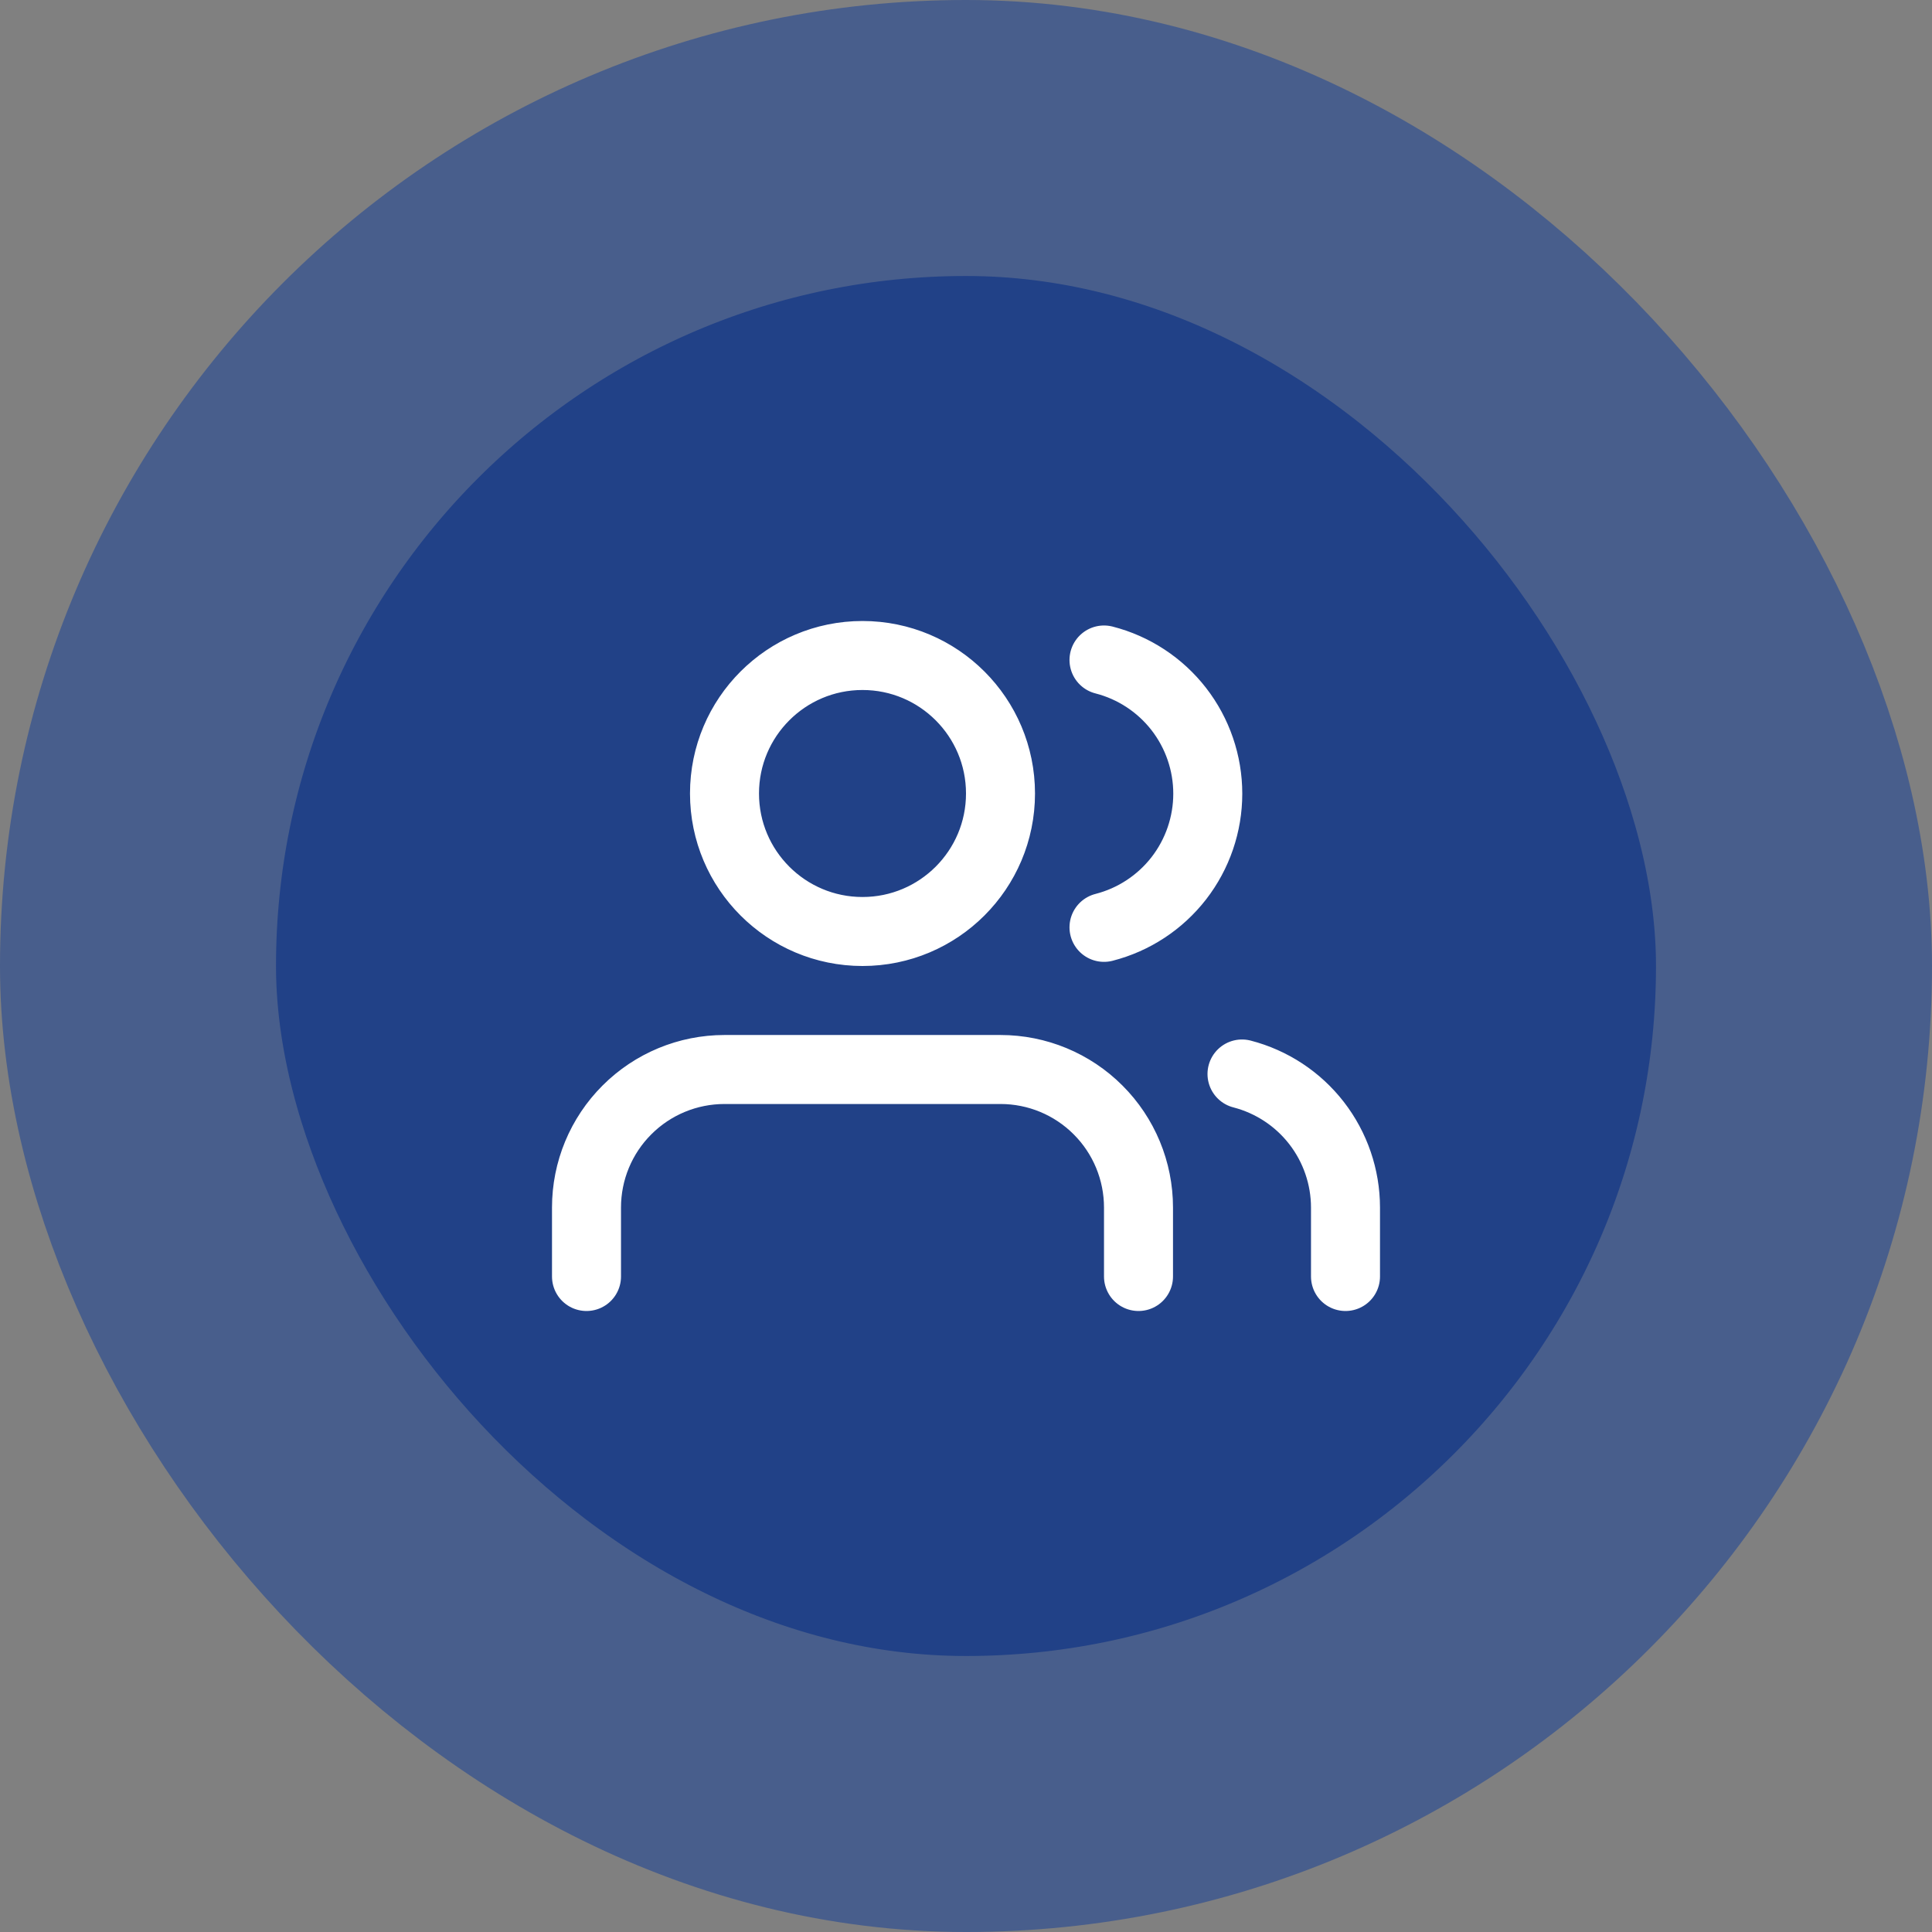
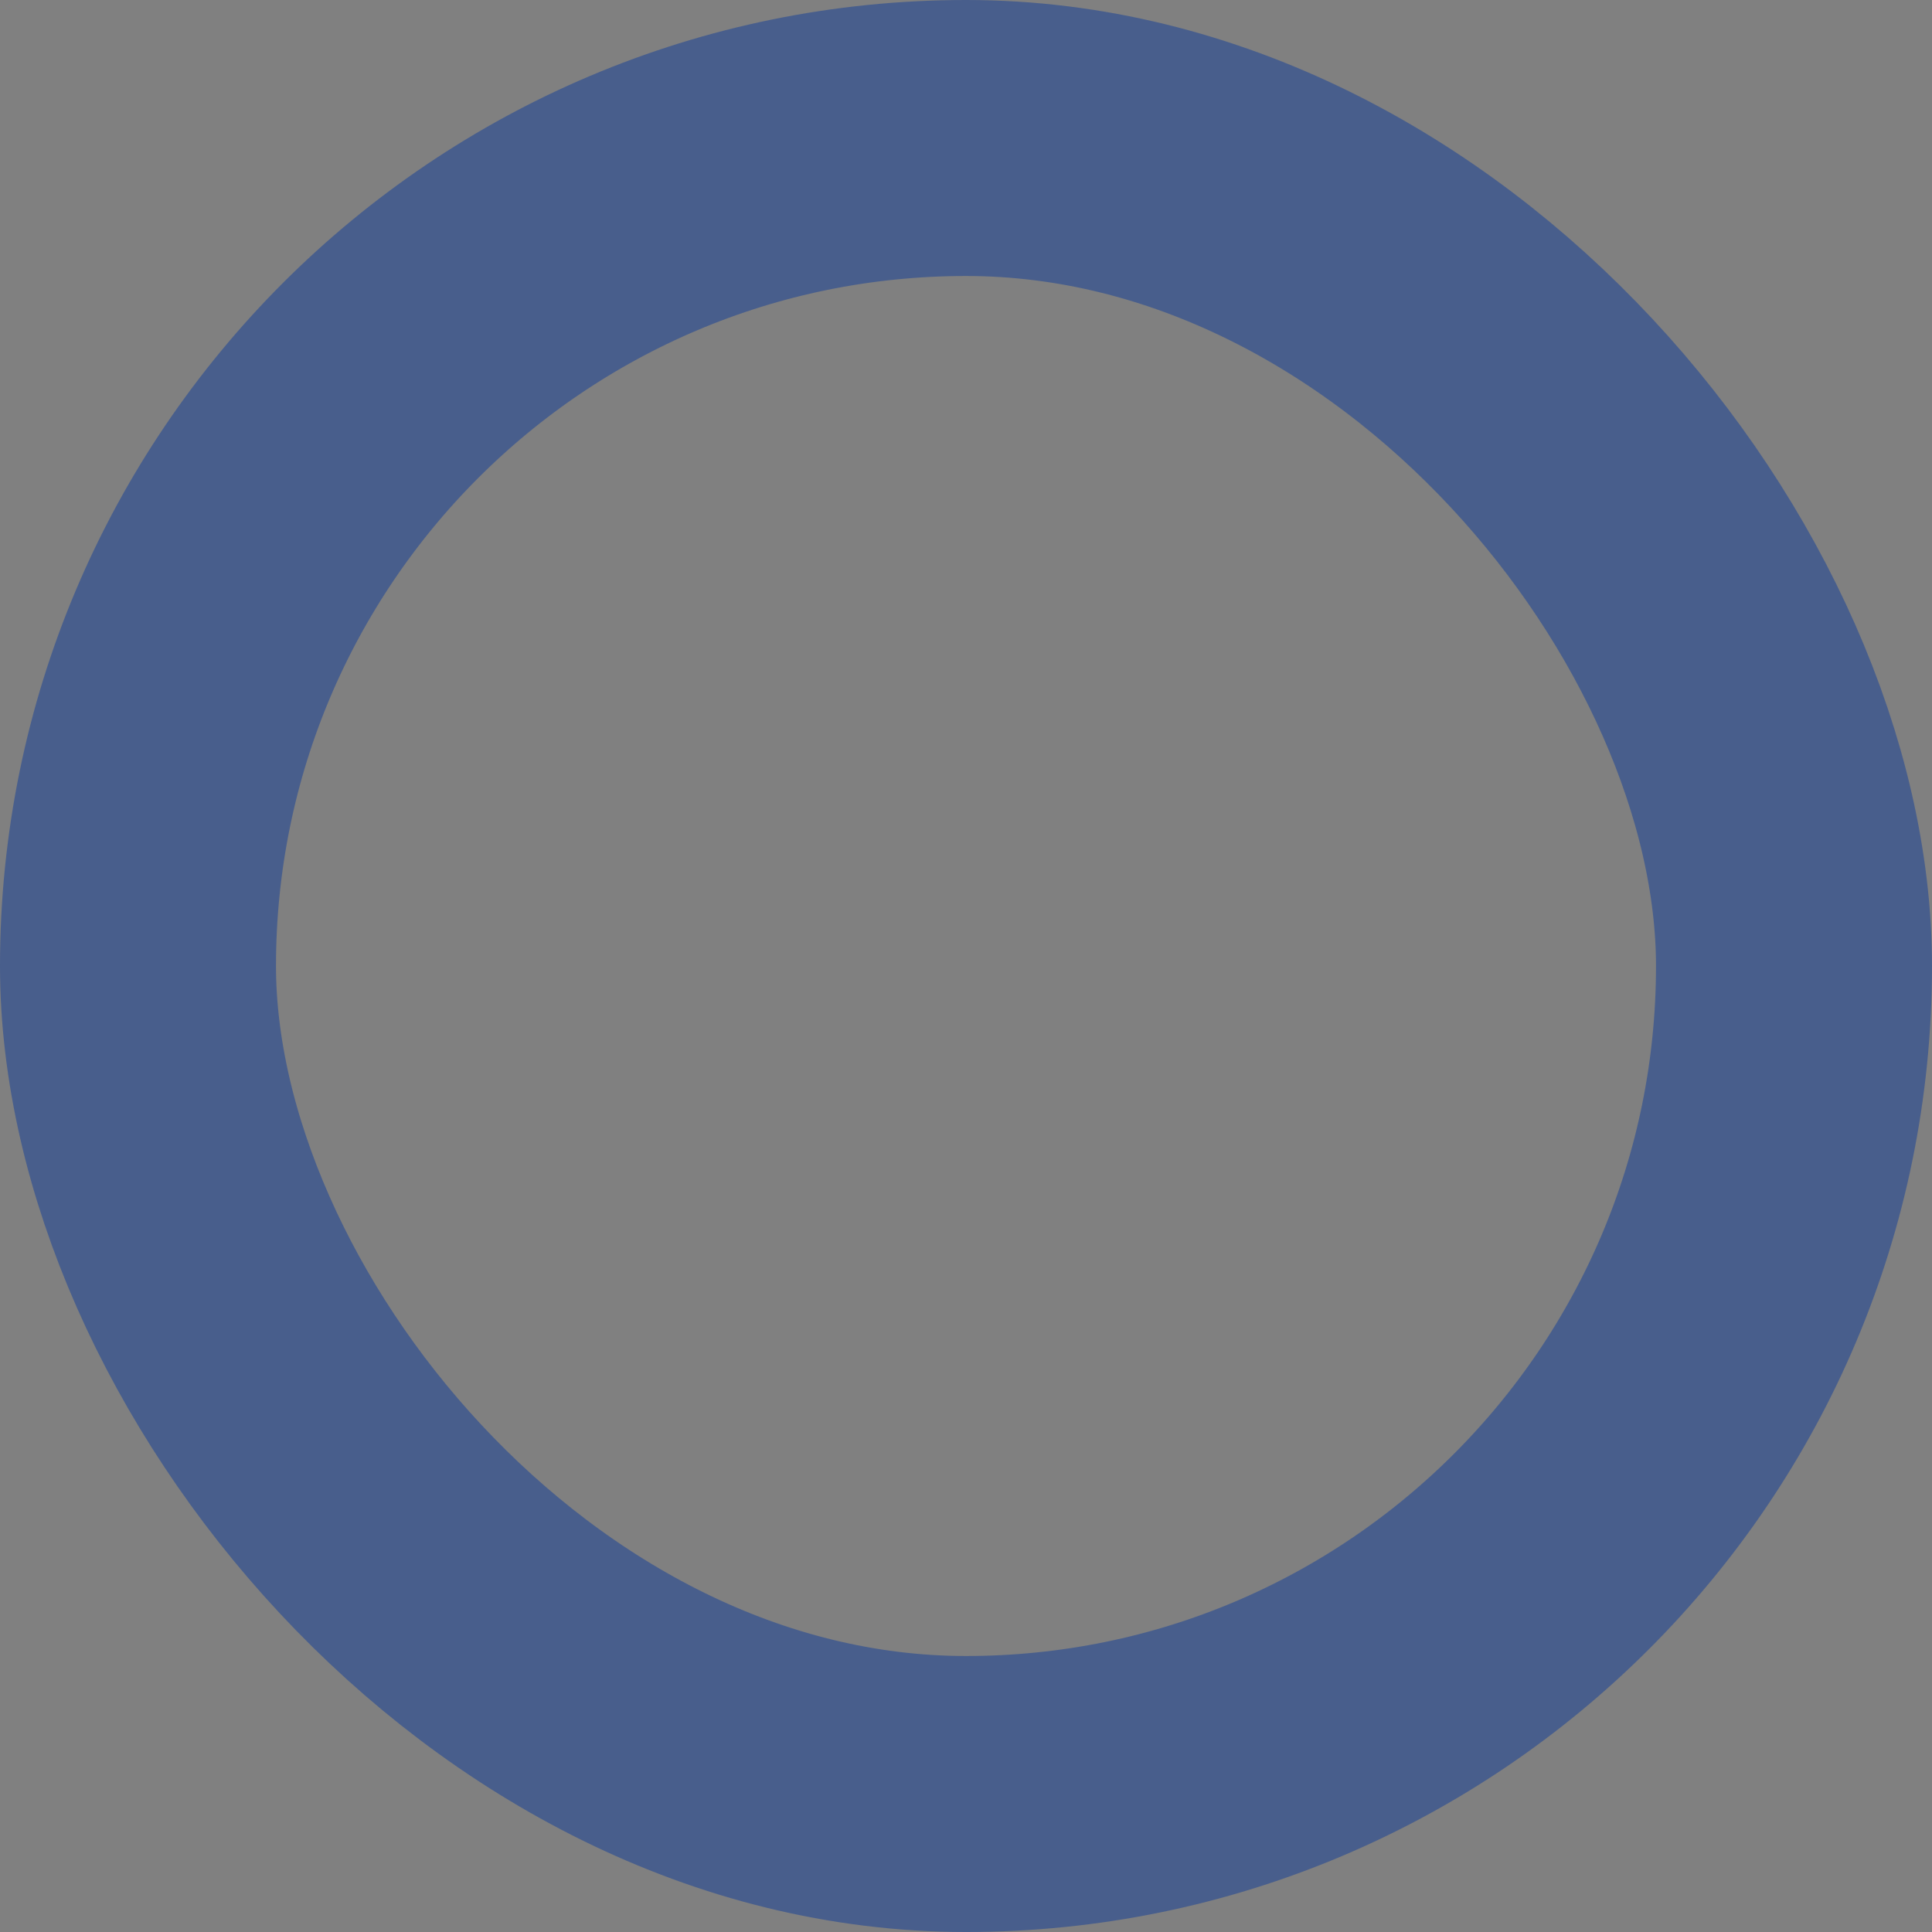
<svg xmlns="http://www.w3.org/2000/svg" width="56" height="56" viewBox="0 0 56 56" fill="none">
  <rect x="0" y="0" width="56" height="56" fill="#808080" stroke="none" />
-   <rect x="4" y="4" width="48" height="48" rx="24" fill="#214187" />
  <rect x="4" y="4" width="48" height="48" rx="24" stroke="#485E8C" stroke-width="8" />
-   <path d="M33 37V35C33 33.939 32.579 32.922 31.828 32.172C31.078 31.421 30.061 31 29 31H21C19.939 31 18.922 31.421 18.172 32.172C17.421 32.922 17 33.939 17 35V37M39 37V35C38.999 34.114 38.704 33.253 38.161 32.552C37.618 31.852 36.858 31.352 36 31.13M32 19.13C32.86 19.35 33.623 19.851 34.168 20.552C34.712 21.254 35.008 22.117 35.008 23.005C35.008 23.893 34.712 24.756 34.168 25.458C33.623 26.159 32.86 26.66 32 26.88M29 23C29 25.209 27.209 27 25 27C22.791 27 21 25.209 21 23C21 20.791 22.791 19 25 19C27.209 19 29 20.791 29 23Z" stroke="white" stroke-width="2" stroke-linecap="round" stroke-linejoin="round" />
</svg>